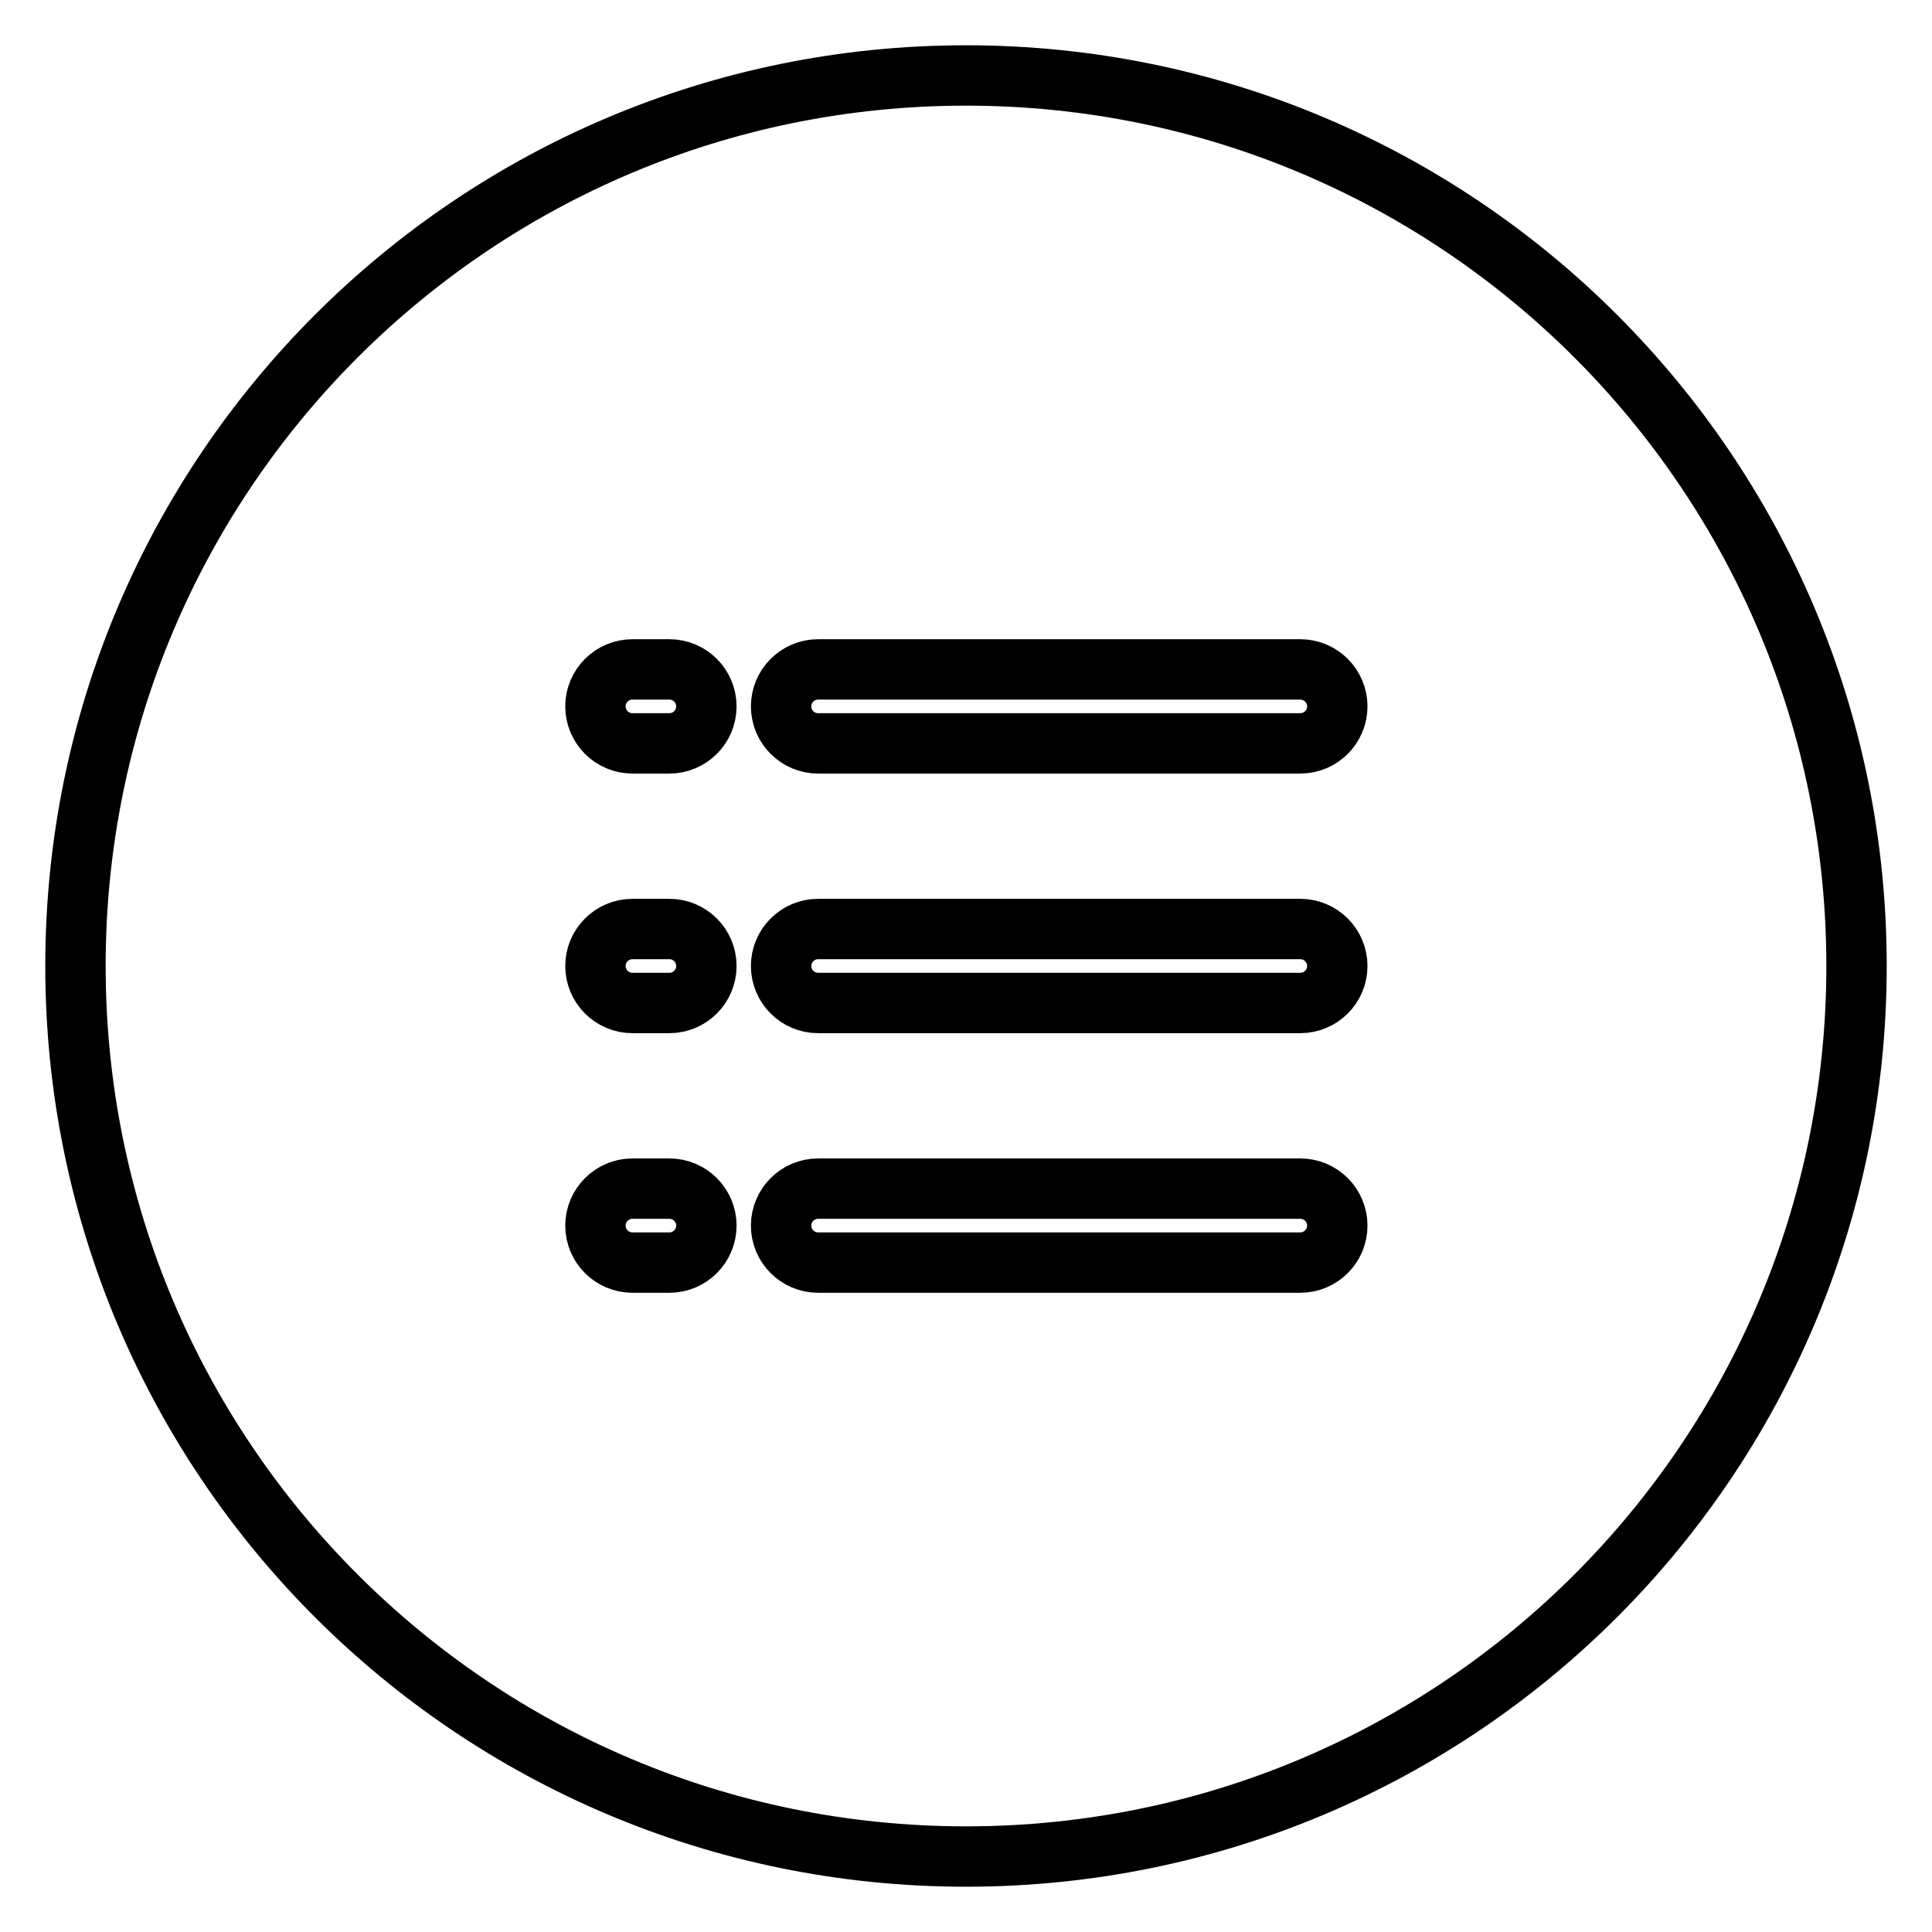
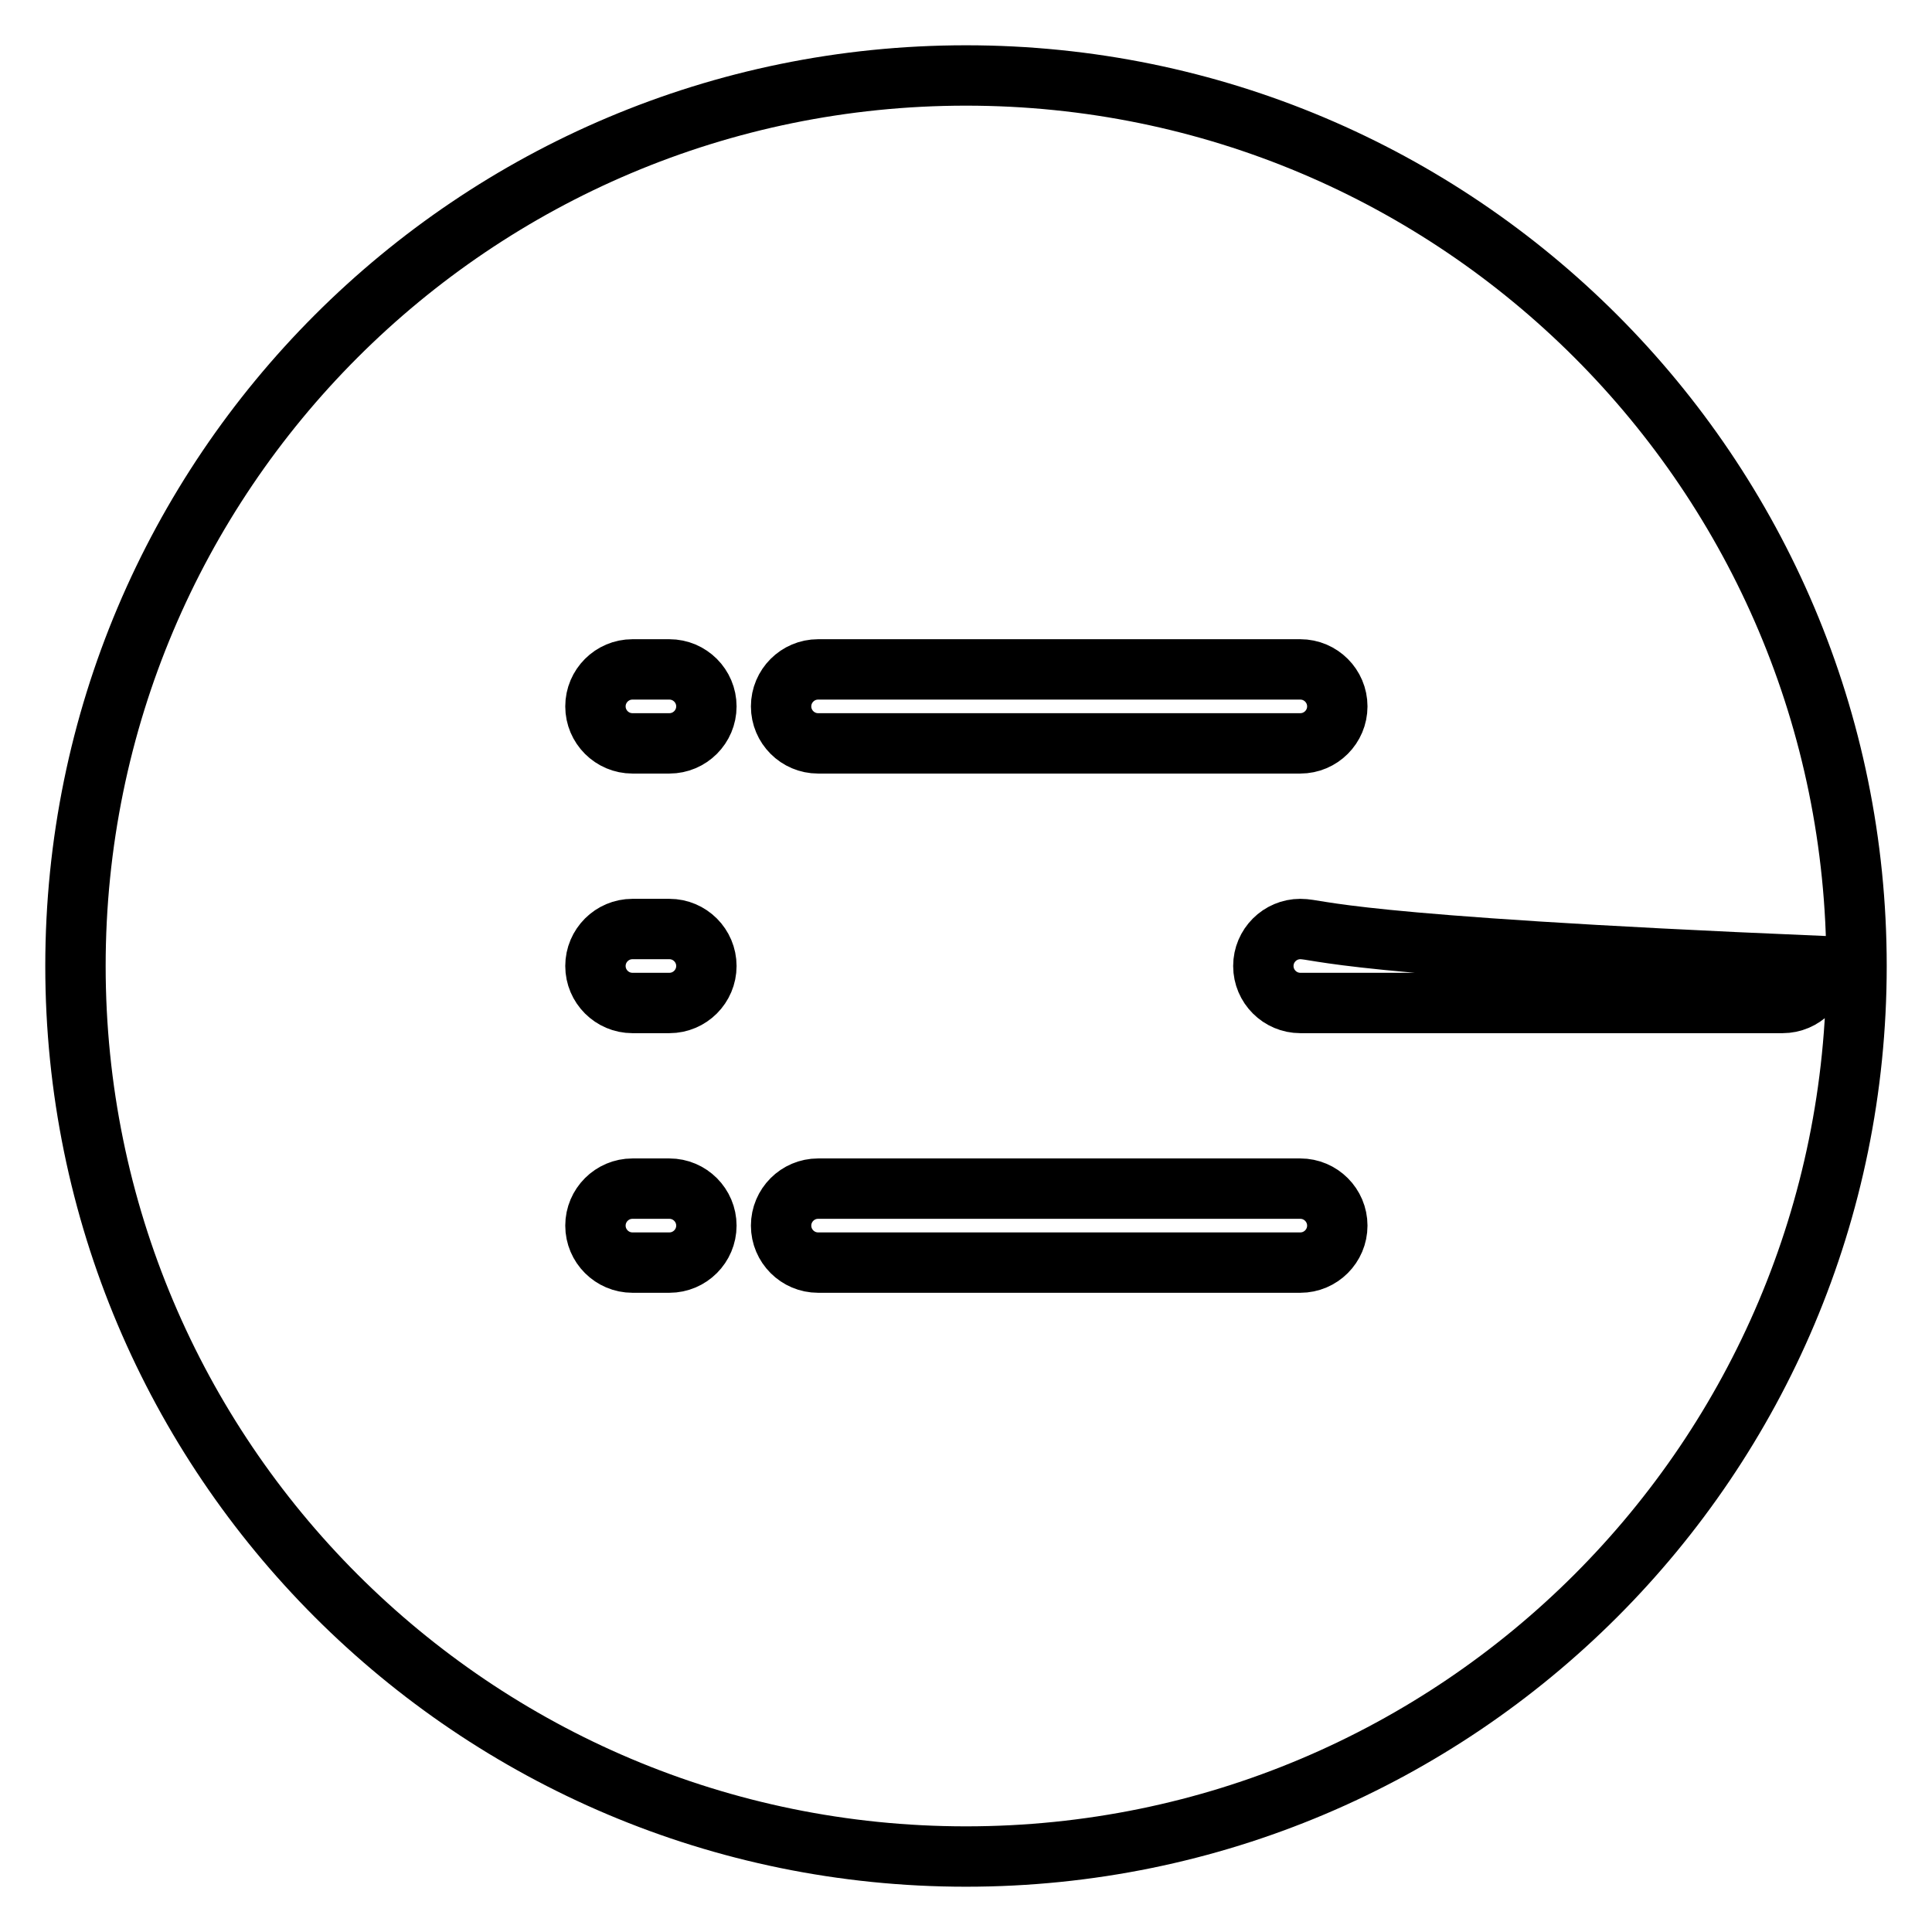
<svg xmlns="http://www.w3.org/2000/svg" version="1.1" x="0px" y="0px" viewBox="0 0 256 256" enable-background="new 0 0 256 256" xml:space="preserve">
  <g>
    <g>
-       <path stroke-width="8" fill-opacity="0" stroke="#000000" d="M128,246c-65.2,0-118-52.8-118-118C10,62.8,62.8,10,128,10c65.2,0,118,52.8,118,118C246,193.2,193.2,246,128,246L128,246z M88.7,88.7h-4.9c-2.7,0-4.9,2.2-4.9,4.9s2.2,4.9,4.9,4.9h4.9c2.7,0,4.9-2.2,4.9-4.9C93.6,90.9,91.4,88.7,88.7,88.7L88.7,88.7z M88.7,123.1h-4.9c-2.7,0-4.9,2.2-4.9,4.9c0,2.7,2.2,4.9,4.9,4.9h4.9c2.7,0,4.9-2.2,4.9-4.9C93.6,125.3,91.4,123.1,88.7,123.1L88.7,123.1z M88.7,157.5h-4.9c-2.7,0-4.9,2.2-4.9,4.9c0,2.7,2.2,4.9,4.9,4.9h4.9c2.7,0,4.9-2.2,4.9-4.9C93.6,159.7,91.4,157.5,88.7,157.5L88.7,157.5z M172.3,88.7h-63.9c-2.7,0-4.9,2.2-4.9,4.9s2.2,4.9,4.9,4.9h63.9c2.7,0,4.9-2.2,4.9-4.9C177.2,90.9,175,88.7,172.3,88.7L172.3,88.7z M172.3,123.1h-63.9c-2.7,0-4.9,2.2-4.9,4.9c0,2.7,2.2,4.9,4.9,4.9h63.9c2.7,0,4.9-2.2,4.9-4.9C177.2,125.3,175,123.1,172.3,123.1L172.3,123.1z M172.3,157.5h-63.9c-2.7,0-4.9,2.2-4.9,4.9c0,2.7,2.2,4.9,4.9,4.9h63.9c2.7,0,4.9-2.2,4.9-4.9C177.2,159.7,175,157.5,172.3,157.5L172.3,157.5z" />
+       <path stroke-width="8" fill-opacity="0" stroke="#000000" d="M128,246c-65.2,0-118-52.8-118-118C10,62.8,62.8,10,128,10c65.2,0,118,52.8,118,118C246,193.2,193.2,246,128,246L128,246z M88.7,88.7h-4.9c-2.7,0-4.9,2.2-4.9,4.9s2.2,4.9,4.9,4.9h4.9c2.7,0,4.9-2.2,4.9-4.9C93.6,90.9,91.4,88.7,88.7,88.7L88.7,88.7z M88.7,123.1h-4.9c-2.7,0-4.9,2.2-4.9,4.9c0,2.7,2.2,4.9,4.9,4.9h4.9c2.7,0,4.9-2.2,4.9-4.9C93.6,125.3,91.4,123.1,88.7,123.1L88.7,123.1z M88.7,157.5h-4.9c-2.7,0-4.9,2.2-4.9,4.9c0,2.7,2.2,4.9,4.9,4.9h4.9c2.7,0,4.9-2.2,4.9-4.9C93.6,159.7,91.4,157.5,88.7,157.5L88.7,157.5z M172.3,88.7h-63.9c-2.7,0-4.9,2.2-4.9,4.9s2.2,4.9,4.9,4.9h63.9c2.7,0,4.9-2.2,4.9-4.9C177.2,90.9,175,88.7,172.3,88.7L172.3,88.7z M172.3,123.1c-2.7,0-4.9,2.2-4.9,4.9c0,2.7,2.2,4.9,4.9,4.9h63.9c2.7,0,4.9-2.2,4.9-4.9C177.2,125.3,175,123.1,172.3,123.1L172.3,123.1z M172.3,157.5h-63.9c-2.7,0-4.9,2.2-4.9,4.9c0,2.7,2.2,4.9,4.9,4.9h63.9c2.7,0,4.9-2.2,4.9-4.9C177.2,159.7,175,157.5,172.3,157.5L172.3,157.5z" />
    </g>
  </g>
</svg>